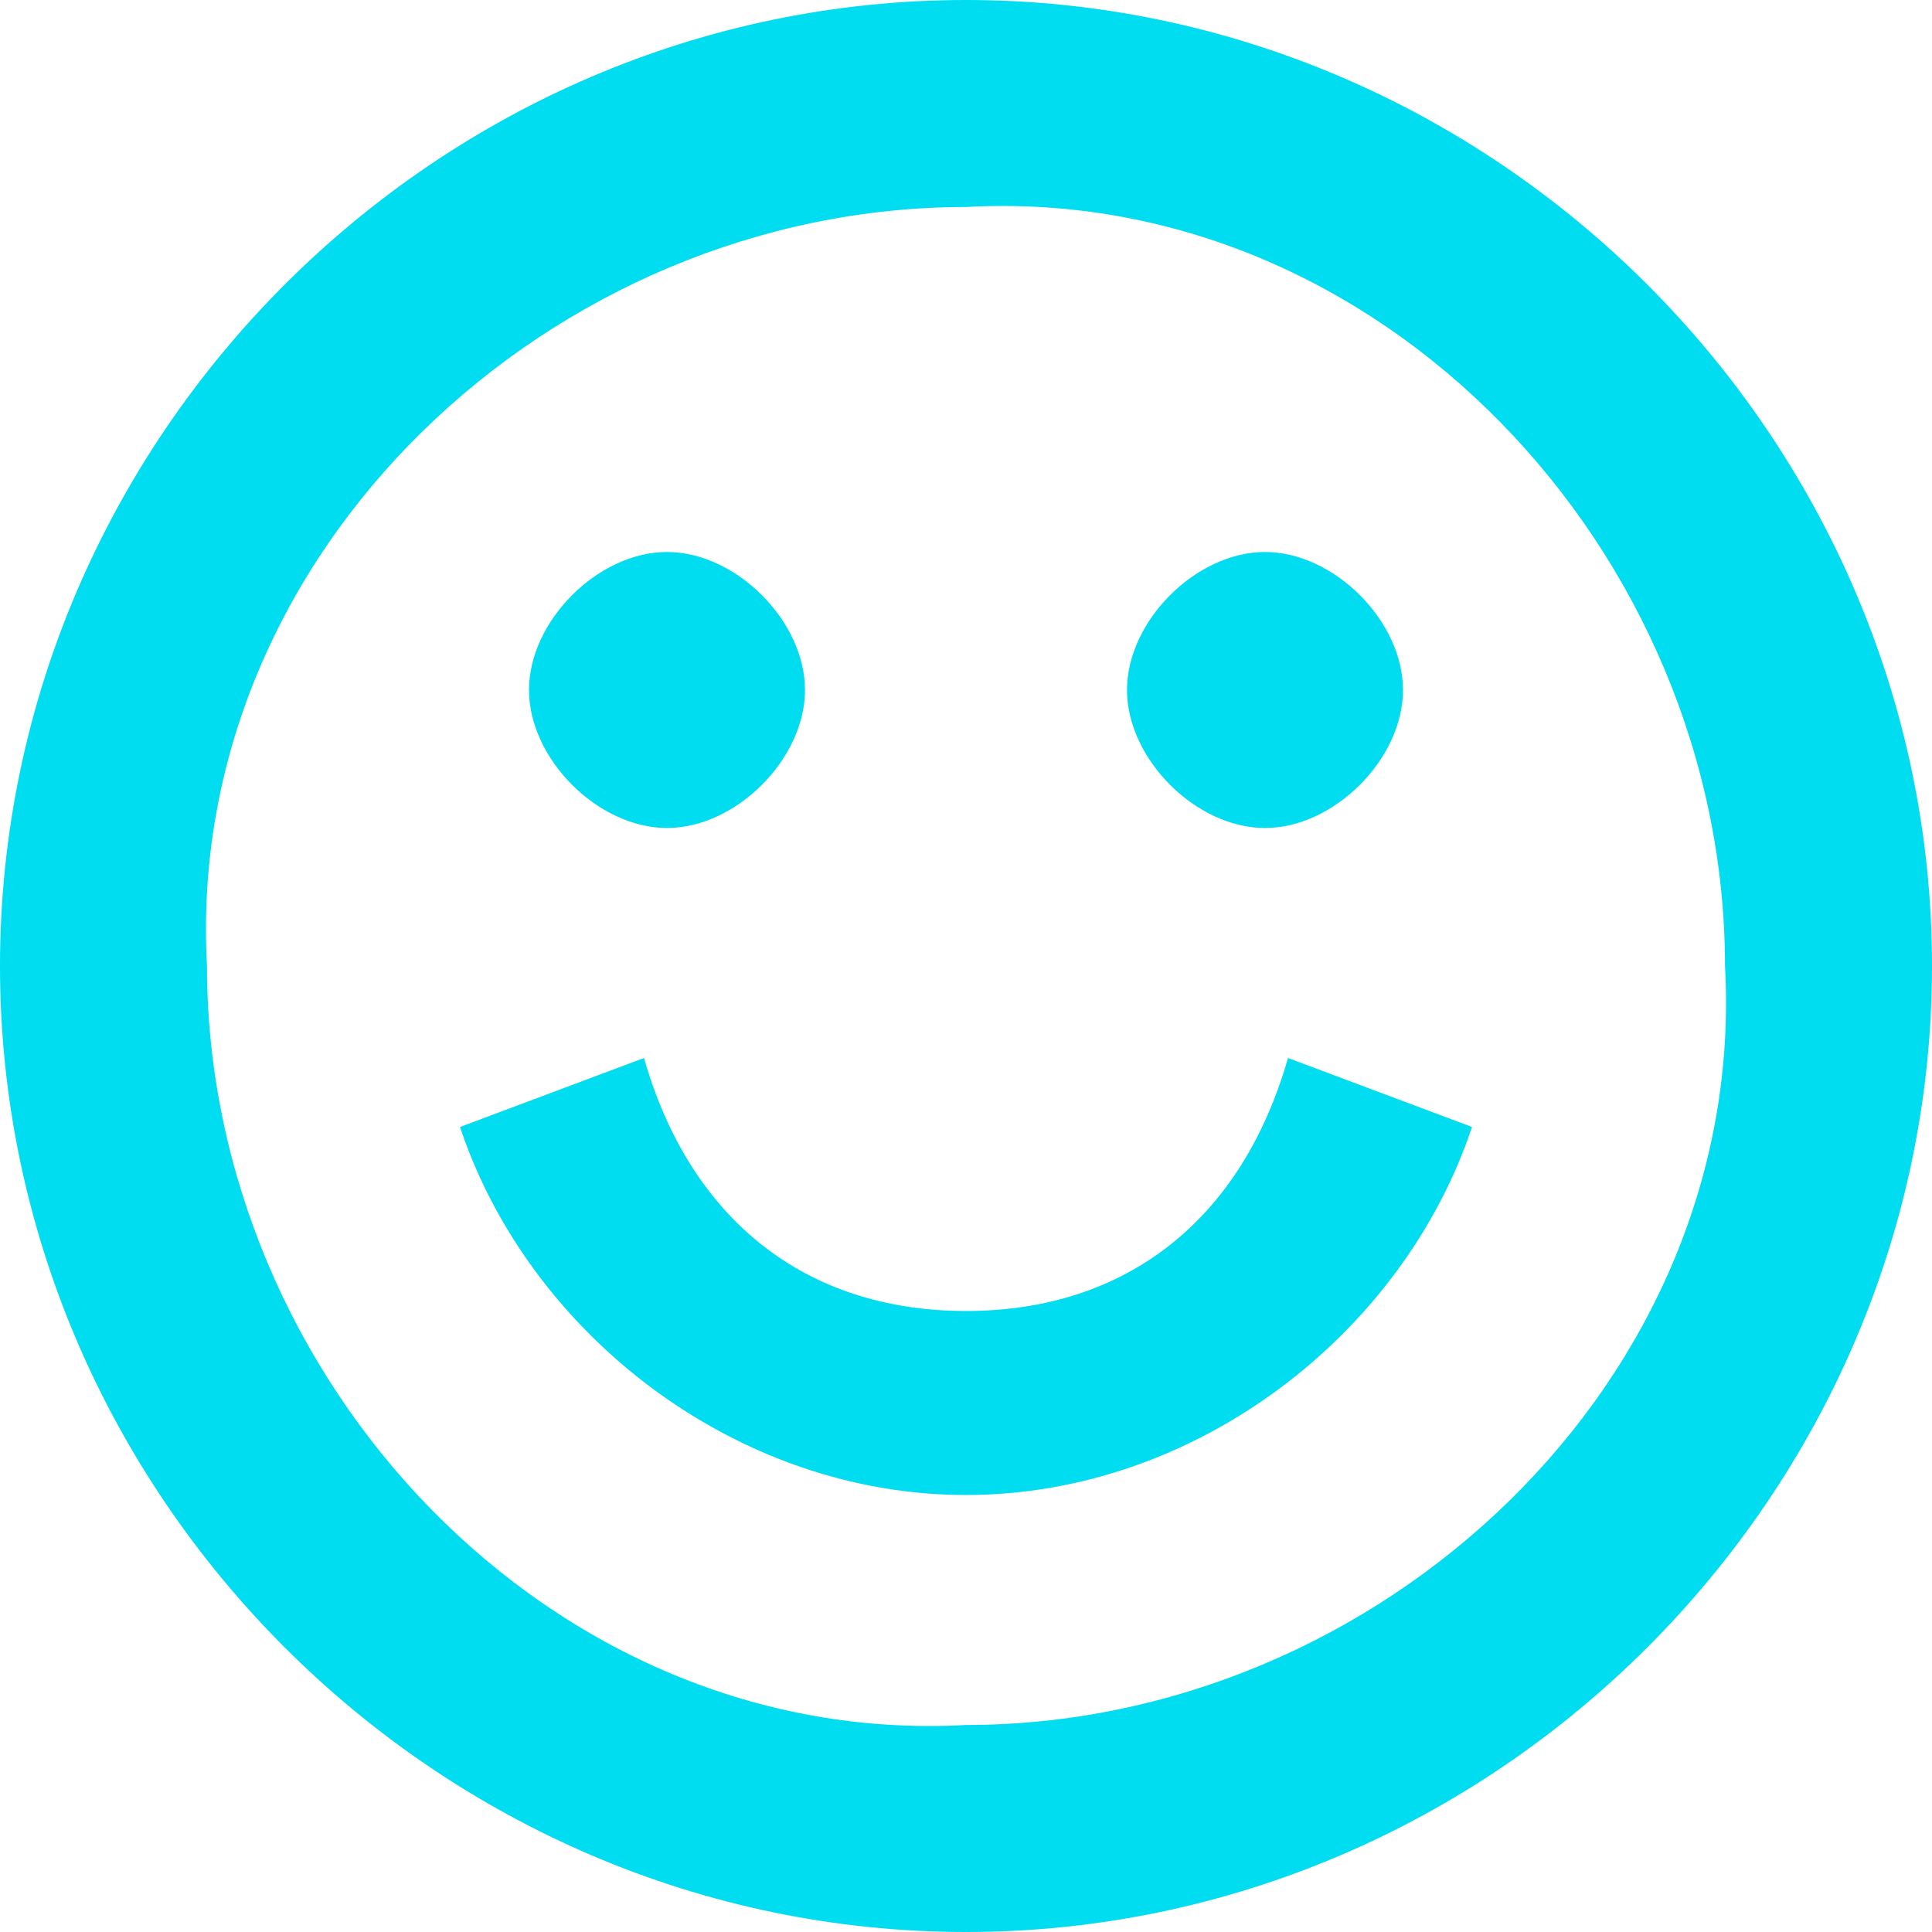
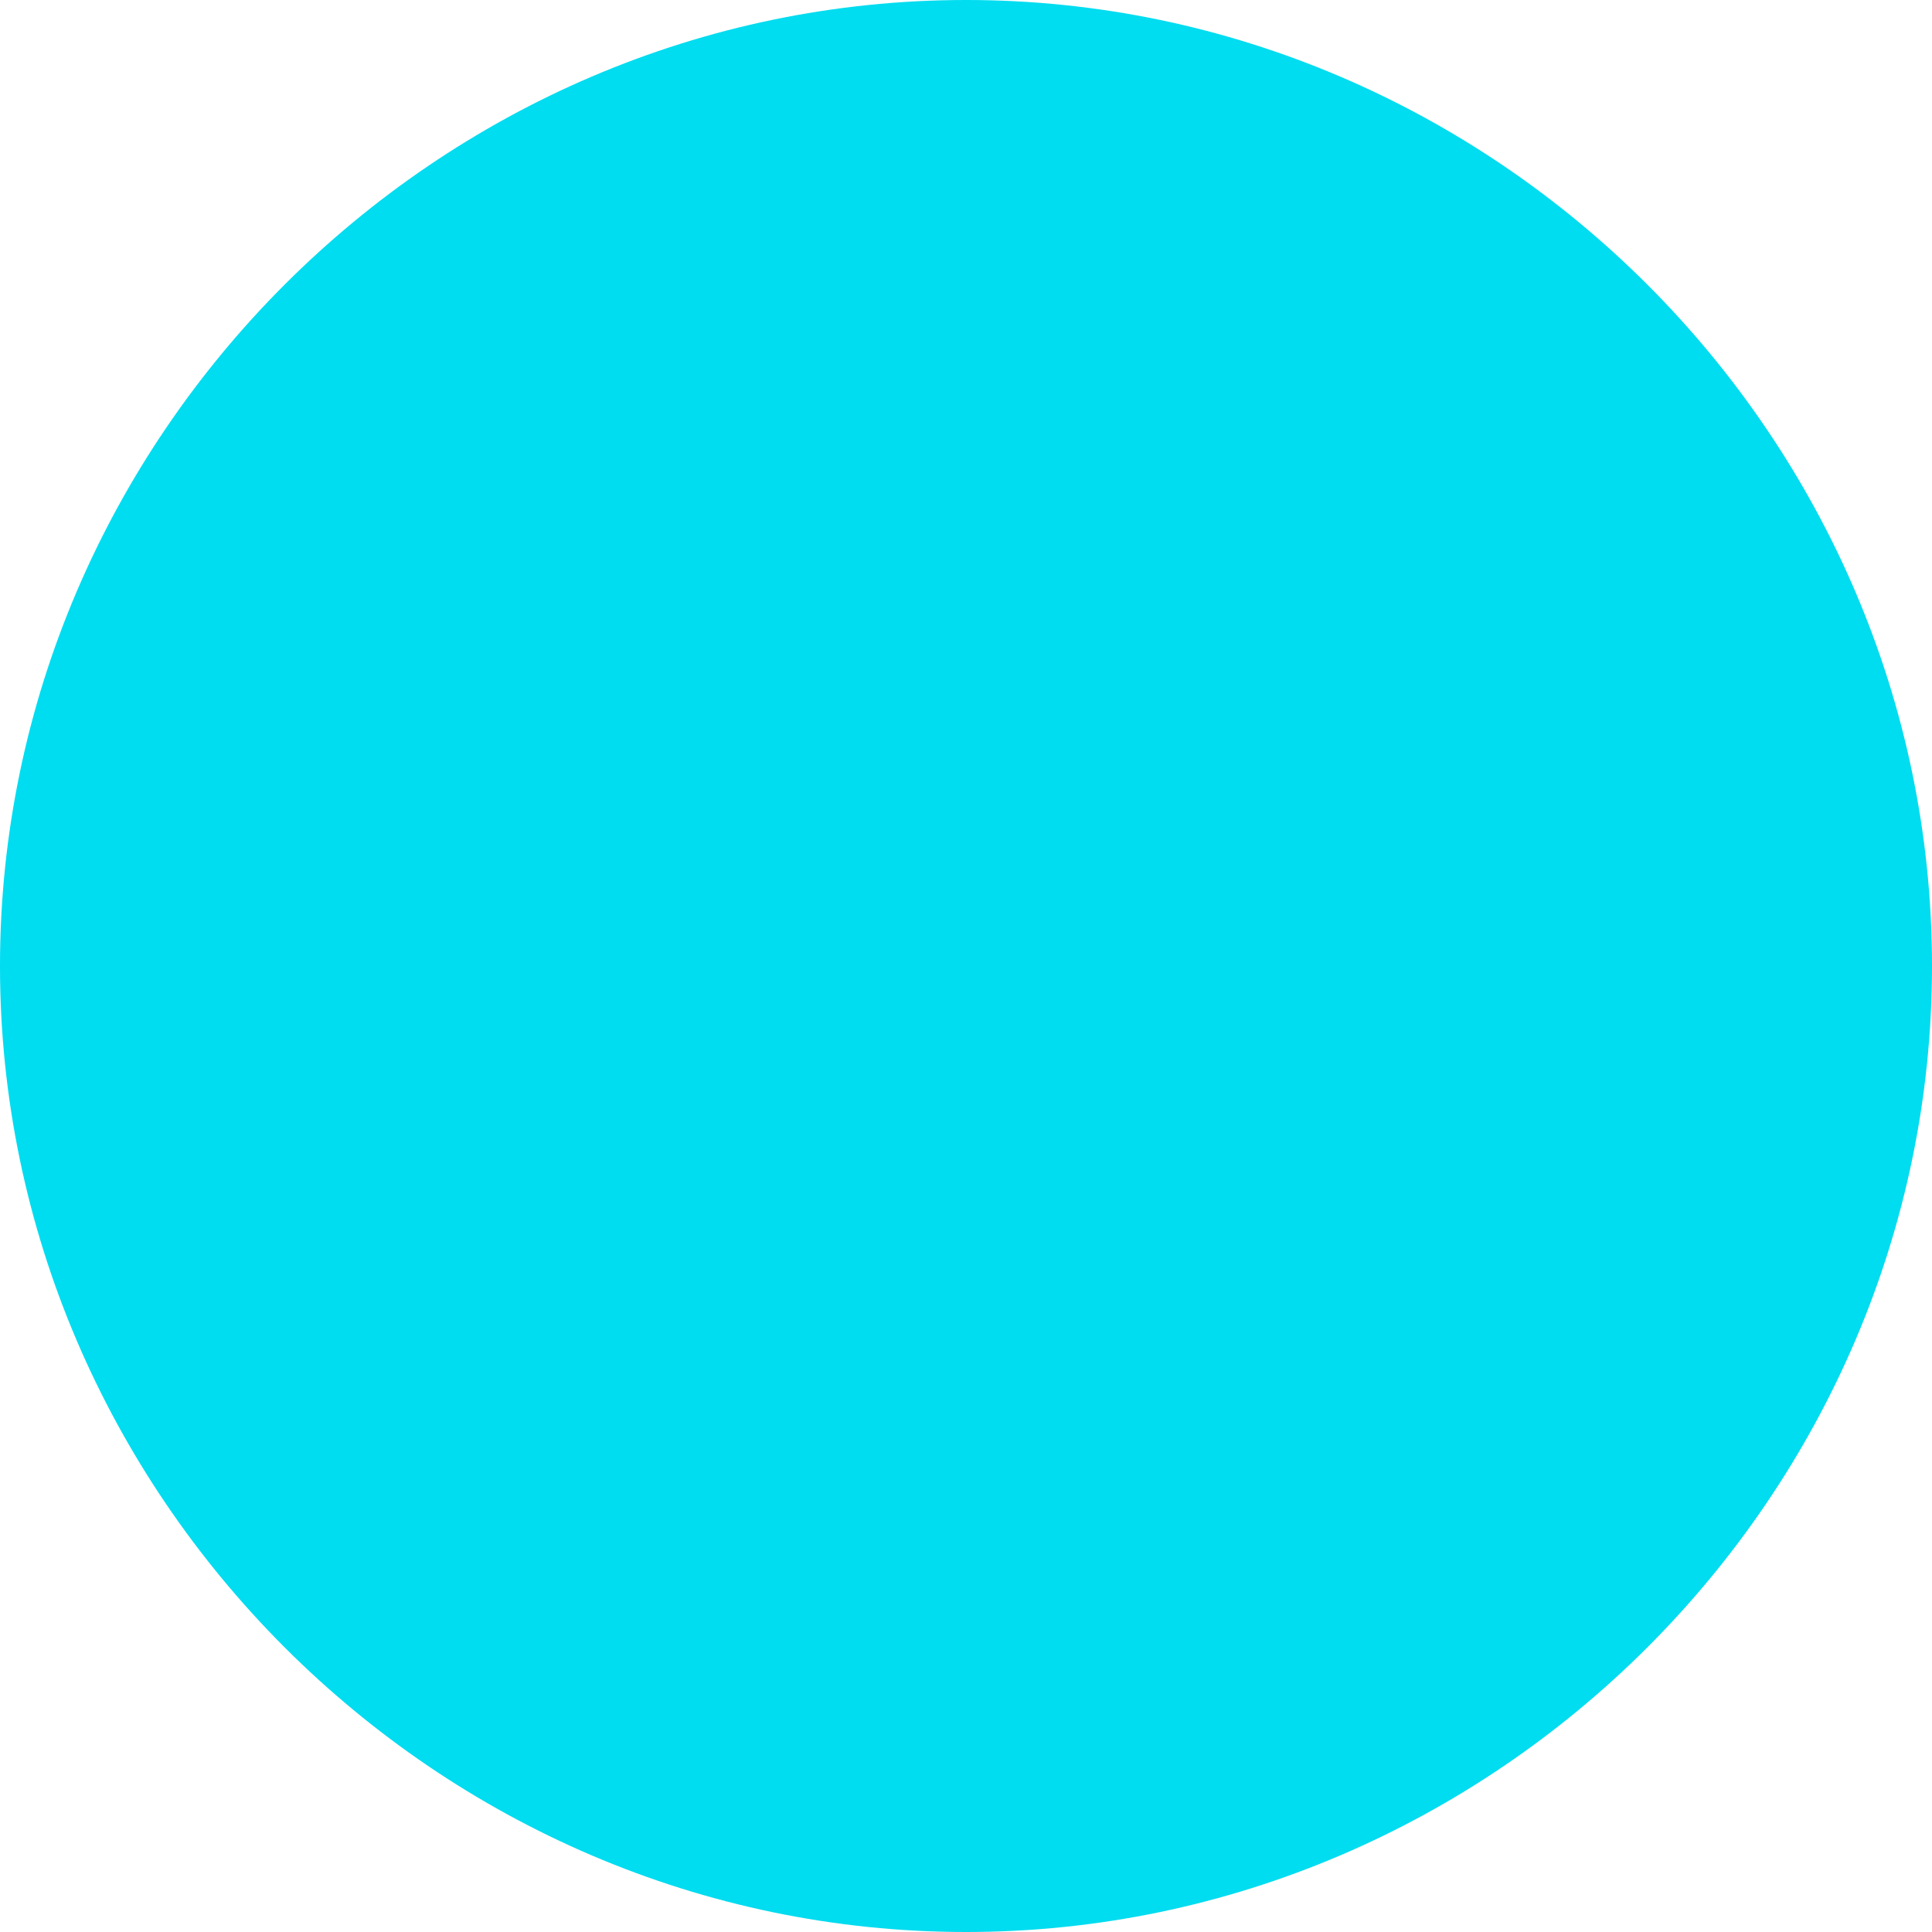
<svg xmlns="http://www.w3.org/2000/svg" version="1.1" viewBox="0 0 8.4 8.4">
  <defs>
    <style> .cls-1 { fill: #00dcf0; } </style>
  </defs>
  <g>
    <g id="Layer_1">
-       <path class="cls-1" d="M4.2,0c2.3,0,4.2,1.9,4.2,4.2,0,2.3-1.9,4.2-4.2,4.2C1.9,8.4,0,6.5,0,4.2,0,1.9,1.9,0,4.2,0ZM4.2.9c-1.8,0-3.4,1.5-3.3,3.3,0,1.8,1.5,3.4,3.3,3.3,1.8,0,3.4-1.5,3.3-3.3,0-1.8-1.5-3.4-3.3-3.3ZM2.8,4.6c.2.7.7,1.1,1.4,1.1s1.2-.4,1.4-1.1l.8.3c-.3.9-1.2,1.6-2.2,1.6s-1.9-.7-2.2-1.6l.8-.3ZM2.9,2.4c.3,0,.6.3.6.6s-.3.6-.6.6-.6-.3-.6-.6.3-.6.6-.6ZM5.5,2.4c.3,0,.6.3.6.6s-.3.6-.6.6-.6-.3-.6-.6.3-.6.6-.6Z" />
+       <path class="cls-1" d="M4.2,0c2.3,0,4.2,1.9,4.2,4.2,0,2.3-1.9,4.2-4.2,4.2C1.9,8.4,0,6.5,0,4.2,0,1.9,1.9,0,4.2,0ZM4.2.9ZM2.8,4.6c.2.7.7,1.1,1.4,1.1s1.2-.4,1.4-1.1l.8.3c-.3.9-1.2,1.6-2.2,1.6s-1.9-.7-2.2-1.6l.8-.3ZM2.9,2.4c.3,0,.6.3.6.6s-.3.6-.6.6-.6-.3-.6-.6.3-.6.6-.6ZM5.5,2.4c.3,0,.6.3.6.6s-.3.6-.6.6-.6-.3-.6-.6.3-.6.6-.6Z" />
    </g>
  </g>
</svg>